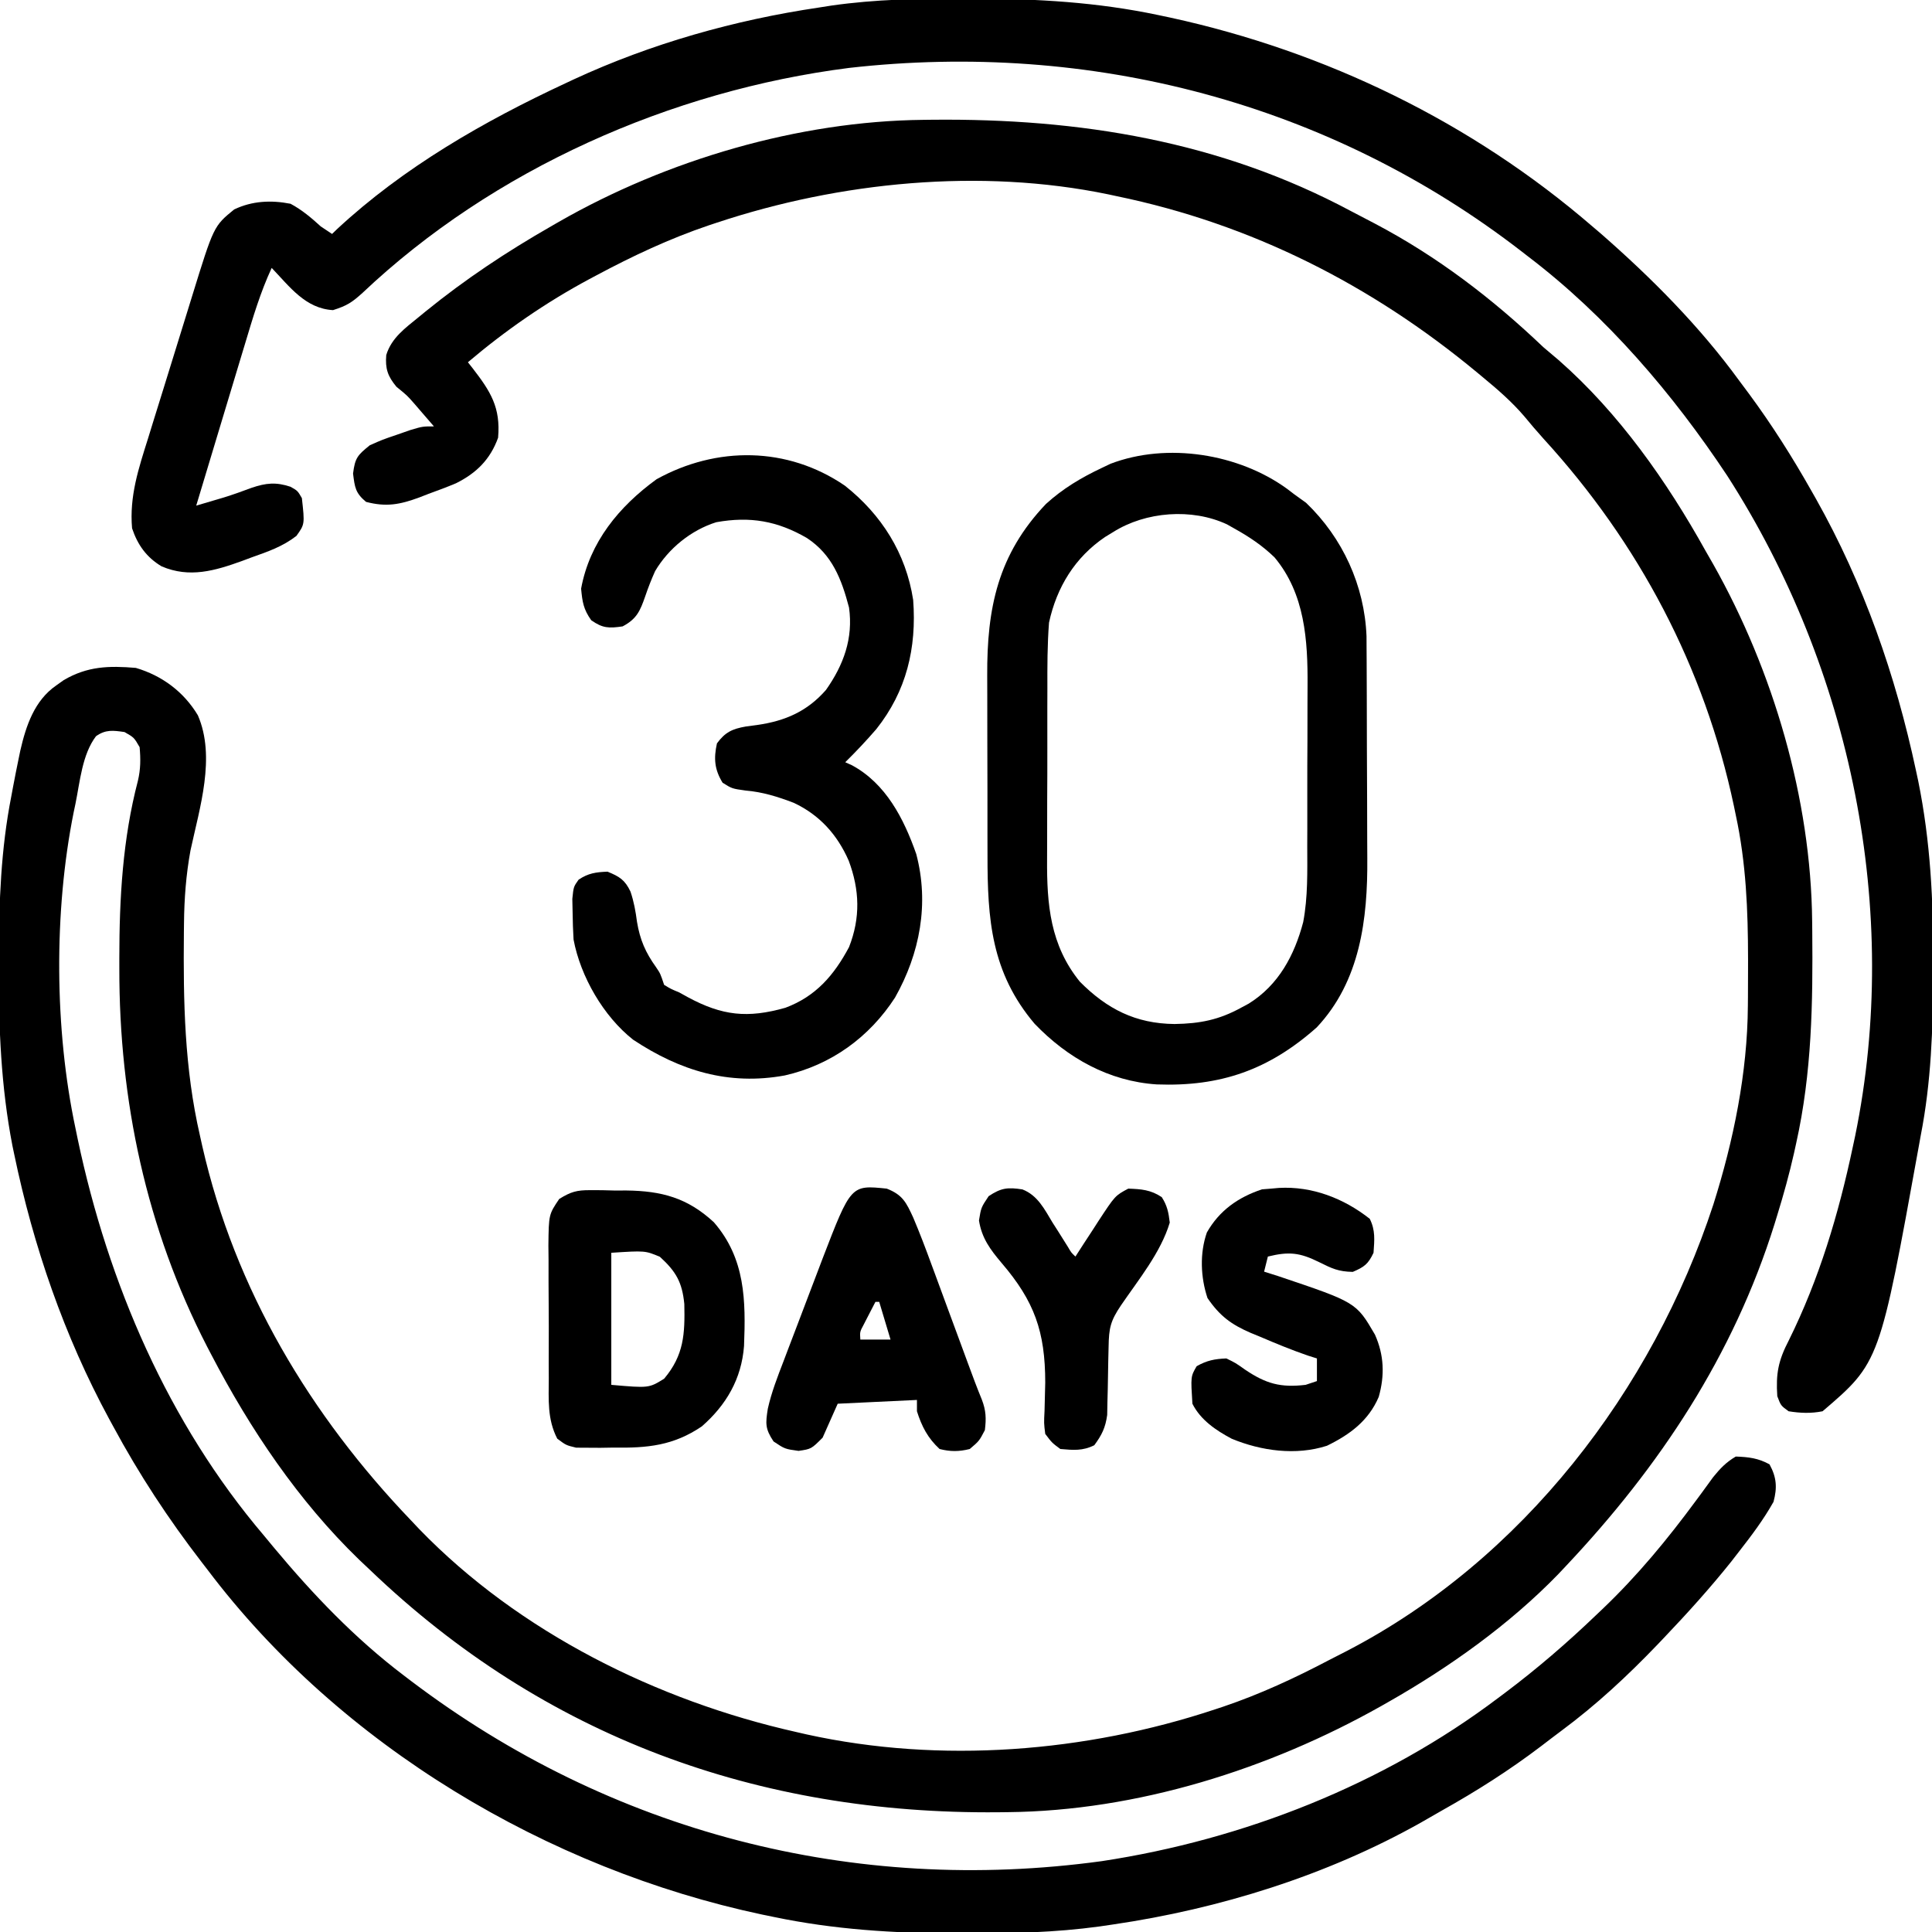
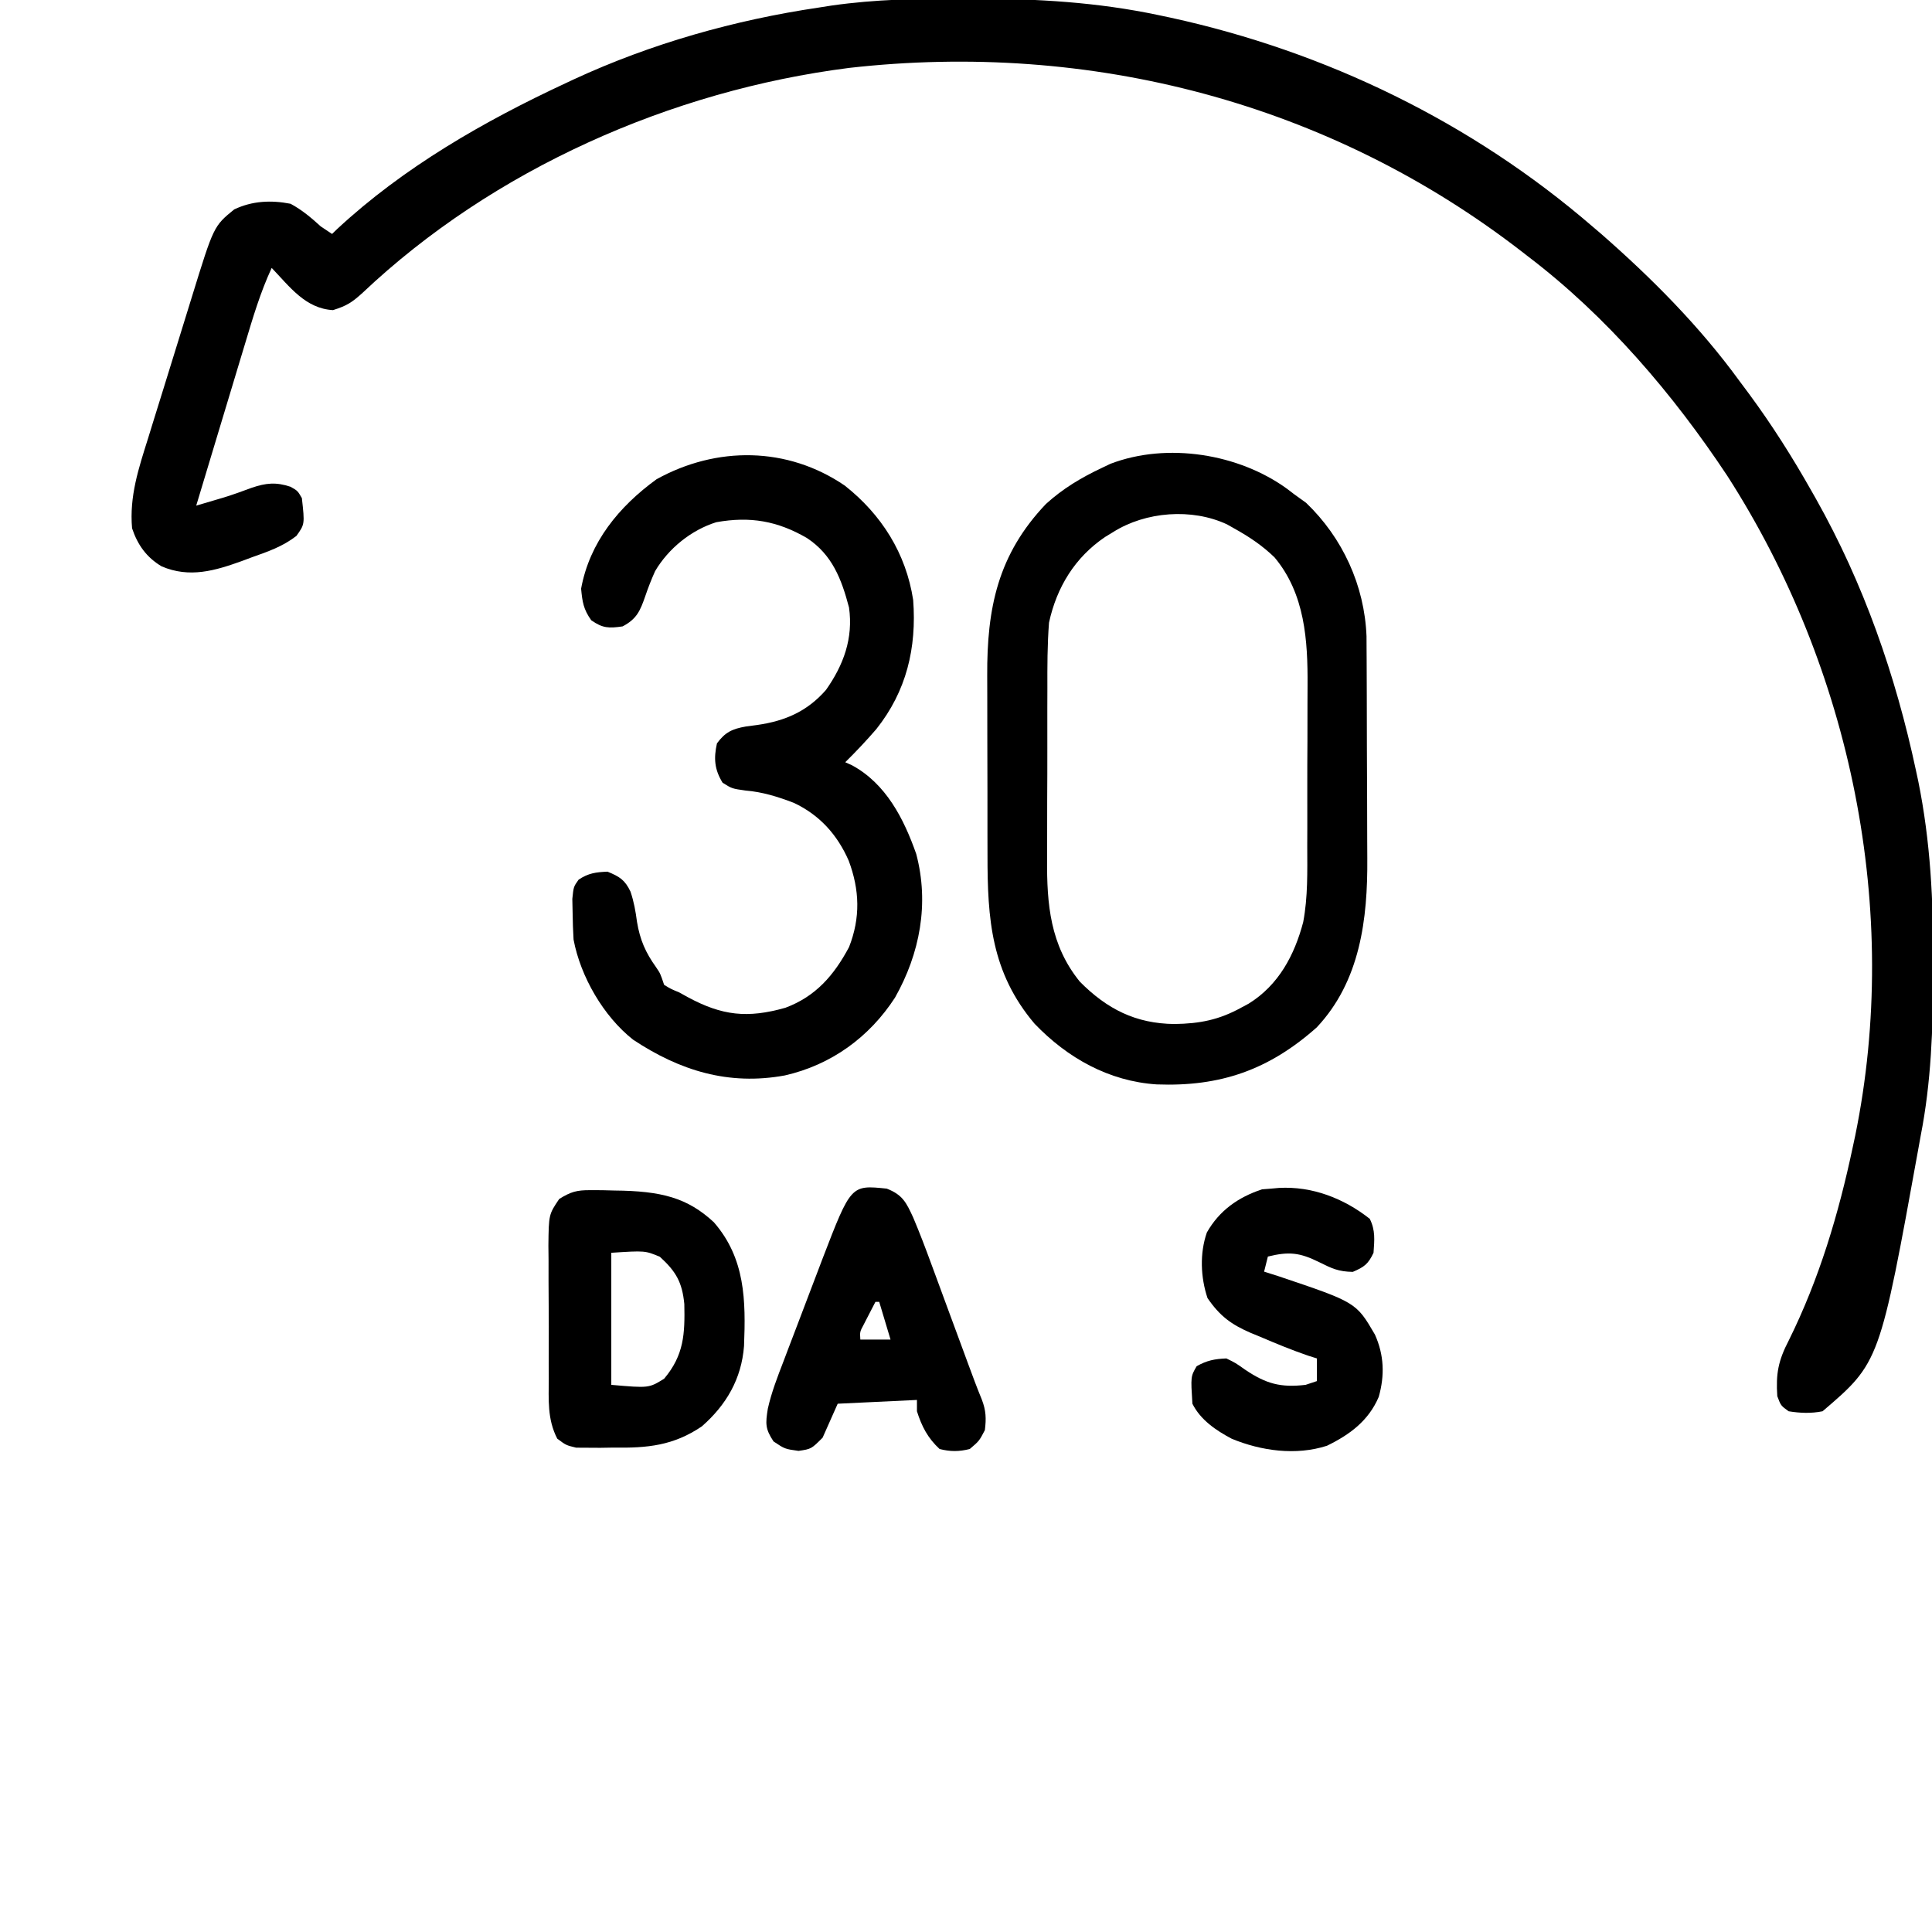
<svg xmlns="http://www.w3.org/2000/svg" height="512" width="512" version="1.1">
-   <path transform="translate(244.68,31.762)" fill="#000000" d="M0 0 C0.802 -0.01 1.604 -0.02 2.431 -0.03 C41.365 -0.407 78.589 5.6 113.287 24.154 C115.398 25.28 117.523 26.377 119.648 27.477 C136.244 36.217 150.773 47.328 164.32 60.238 C165.668 61.392 167.021 62.539 168.383 63.676 C184.313 77.648 197.074 95.807 207.32 114.238 C208 115.423 208.68 116.608 209.359 117.793 C225.253 146.011 235.248 179.957 235.559 212.391 C235.568 213.24 235.578 214.09 235.588 214.965 C235.762 234.078 235.497 252.492 231.32 271.238 C231.133 272.093 230.946 272.947 230.753 273.828 C229.499 279.371 228.001 284.81 226.32 290.238 C226.08 291.023 225.839 291.808 225.591 292.616 C214.687 327.467 195.21 356.828 170.32 383.238 C169.286 384.337 169.286 384.337 168.23 385.457 C155.343 398.74 139.384 410.112 123.32 419.238 C122.635 419.629 121.95 420.019 121.244 420.421 C91.593 437.118 56.65 448.137 22.422 448.477 C21.598 448.486 20.773 448.496 19.924 448.506 C-43.785 449.109 -100.467 428.54 -146.68 384.238 C-147.627 383.344 -148.575 382.449 -149.551 381.527 C-165.587 366.014 -178.404 346.971 -188.68 327.238 C-189.053 326.524 -189.427 325.809 -189.812 325.073 C-205.91 293.845 -213.115 259.825 -213.055 224.863 C-213.056 223.949 -213.057 223.036 -213.058 222.094 C-213.049 206.25 -212.17 190.581 -208.138 175.169 C-207.403 172.075 -207.397 169.401 -207.68 166.238 C-209.16 163.675 -209.16 163.675 -211.68 162.238 C-214.716 161.804 -216.672 161.526 -219.238 163.34 C-222.902 168.165 -223.481 175.375 -224.68 181.238 C-224.835 181.973 -224.99 182.708 -225.15 183.465 C-230.434 209.765 -230.252 241.01 -224.68 267.238 C-224.476 268.225 -224.272 269.211 -224.062 270.227 C-215.992 308.374 -200.114 345.36 -174.68 375.238 C-173.791 376.311 -172.903 377.384 -172.016 378.457 C-161.682 390.846 -150.565 402.476 -137.68 412.238 C-136.729 412.963 -136.729 412.963 -135.76 413.702 C-82.836 453.789 -18.442 470.48 47.328 461.457 C84.84 455.755 121.961 441.168 152.32 418.238 C152.924 417.787 153.527 417.337 154.149 416.872 C162.662 410.477 170.637 403.603 178.32 396.238 C178.85 395.736 179.38 395.233 179.926 394.715 C189.284 385.799 197.206 376.183 204.863 365.793 C205.268 365.246 205.672 364.7 206.089 364.137 C207.183 362.652 208.266 361.158 209.348 359.664 C211.219 357.363 212.771 355.741 215.32 354.238 C218.717 354.357 221.26 354.657 224.258 356.301 C226.162 359.773 226.319 362.507 225.32 366.238 C222.717 370.877 219.586 375.056 216.32 379.238 C215.224 380.654 215.224 380.654 214.105 382.098 C208.506 389.104 202.503 395.746 196.32 402.238 C195.465 403.137 195.465 403.137 194.592 404.053 C186.592 412.394 178.376 420.039 169.088 426.923 C167.281 428.268 165.494 429.636 163.707 431.008 C155.3 437.397 146.557 442.939 137.348 448.099 C135.485 449.146 133.636 450.215 131.789 451.289 C106.905 465.272 78.504 474.1 50.32 478.238 C49.118 478.415 47.915 478.591 46.677 478.773 C34.96 480.377 23.321 480.638 11.508 480.613 C10.522 480.613 9.536 480.612 8.52 480.612 C-7.849 480.57 -23.61 479.596 -39.68 476.238 C-41.205 475.925 -41.205 475.925 -42.761 475.605 C-99.492 463.549 -154.497 430.868 -189.68 384.238 C-190.446 383.246 -190.446 383.246 -191.228 382.233 C-200.075 370.761 -207.808 358.991 -214.68 346.238 C-215.037 345.584 -215.395 344.929 -215.763 344.254 C-227.665 322.277 -235.86 298.478 -240.93 274.051 C-241.081 273.329 -241.232 272.606 -241.388 271.862 C-244.43 256.172 -245.053 240.487 -244.992 224.551 C-244.99 223.102 -244.99 223.102 -244.988 221.624 C-244.948 207.306 -244.456 193.325 -241.68 179.238 C-241.525 178.402 -241.369 177.566 -241.209 176.705 C-240.745 174.231 -240.253 171.765 -239.742 169.301 C-239.597 168.596 -239.452 167.892 -239.302 167.166 C-237.789 160.56 -235.537 153.834 -229.742 149.863 C-228.77 149.171 -228.77 149.171 -227.777 148.465 C-221.494 144.791 -215.828 144.639 -208.68 145.238 C-201.739 147.286 -195.983 151.558 -192.242 157.801 C-187.446 168.887 -191.779 182.352 -194.199 193.609 C-195.377 200.055 -195.852 206.353 -195.918 212.891 C-195.933 214.104 -195.933 214.104 -195.948 215.342 C-196.124 233.652 -195.814 251.303 -191.68 269.238 C-191.374 270.615 -191.374 270.615 -191.062 272.019 C-182.394 310.07 -162.466 343.287 -135.68 371.238 C-134.969 371.99 -134.259 372.741 -133.527 373.516 C-107.068 400.841 -70.471 418.968 -33.68 427.238 C-32.765 427.449 -31.851 427.659 -30.909 427.875 C4.561 435.688 43.037 432.621 77.32 421.238 C78.044 420.999 78.768 420.759 79.513 420.512 C89.272 417.208 98.446 412.953 107.557 408.163 C109.099 407.354 110.652 406.566 112.207 405.781 C158.749 381.641 193.23 336.728 209.383 287.426 C214.719 270.544 218.415 252.532 218.523 234.785 C218.53 234.011 218.537 233.237 218.545 232.439 C218.562 229.956 218.569 227.472 218.57 224.988 C218.571 224.138 218.572 223.288 218.572 222.412 C218.556 209.465 218.06 196.936 215.32 184.238 C215.154 183.434 214.988 182.63 214.816 181.802 C207.034 145.061 189.683 112.2 164.41 84.551 C162.637 82.588 160.939 80.592 159.258 78.551 C155.95 74.688 152.237 71.472 148.32 68.238 C147.537 67.586 147.537 67.586 146.737 66.921 C118.79 43.75 86.99 27.617 51.32 20.238 C50.182 19.993 50.182 19.993 49.021 19.742 C15.131 12.725 -22.104 16.423 -54.68 27.238 C-55.403 27.478 -56.127 27.718 -56.873 27.965 C-67.262 31.482 -77.017 36.071 -86.68 41.238 C-87.286 41.561 -87.891 41.883 -88.516 42.215 C-100.059 48.415 -110.687 55.765 -120.68 64.238 C-120.27 64.758 -119.86 65.277 -119.438 65.812 C-114.692 71.954 -111.974 76.198 -112.68 84.238 C-114.75 89.99 -118.433 93.622 -123.836 96.312 C-126.241 97.32 -128.663 98.231 -131.117 99.113 C-131.938 99.433 -132.758 99.753 -133.604 100.082 C-138.673 101.943 -142.294 102.658 -147.68 101.238 C-150.499 98.873 -150.658 97.41 -151.117 93.738 C-150.592 89.541 -149.906 88.849 -146.68 86.238 C-143.332 84.754 -143.332 84.754 -139.617 83.488 C-138.389 83.06 -137.16 82.632 -135.895 82.191 C-132.68 81.238 -132.68 81.238 -129.68 81.238 C-130.74 80.007 -131.803 78.778 -132.867 77.551 C-133.501 76.815 -134.136 76.079 -134.789 75.32 C-136.755 73.066 -136.755 73.066 -139.617 70.738 C-141.923 67.943 -142.619 65.974 -142.32 62.324 C-140.913 57.743 -137.282 55.182 -133.68 52.238 C-133.1 51.762 -132.52 51.286 -131.922 50.796 C-121.435 42.273 -110.402 34.942 -98.68 28.238 C-97.984 27.836 -97.288 27.434 -96.572 27.02 C-67.936 10.623 -33.099 0.338 0 0 Z" />
  <path transform="translate(255.25,-0.375)" fill="#000000" d="M0 0 C1.518 0.001 1.518 0.001 3.067 0.002 C19.595 0.042 35.529 0.946 51.75 4.375 C52.792 4.595 53.834 4.814 54.907 5.041 C96.159 14.039 134.736 32.759 166.75 60.375 C167.495 61.009 168.24 61.643 169.008 62.297 C182.513 74.108 195.184 86.859 205.75 101.375 C206.606 102.525 207.463 103.675 208.32 104.824 C214.36 113.014 219.744 121.519 224.75 130.375 C225.152 131.082 225.554 131.789 225.969 132.518 C238.656 155.053 247.109 179.318 252.5 204.562 C252.798 205.95 252.798 205.95 253.103 207.365 C256.36 223.403 257.125 239.177 257.062 255.5 C257.06 256.99 257.06 256.99 257.057 258.511 C257.012 273.005 256.551 287.116 253.75 301.375 C253.589 302.271 253.428 303.166 253.262 304.089 C242.89 361.421 242.89 361.421 227.75 374.375 C224.698 374.989 221.817 374.872 218.75 374.375 C216.688 372.875 216.688 372.875 215.75 370.375 C215.35 364.411 216.005 360.962 218.812 355.562 C226.887 339.242 231.98 322.159 235.75 304.375 C235.963 303.382 236.176 302.388 236.396 301.365 C248.611 241.664 235.318 177.54 202.527 126.512 C188.136 104.784 170.544 84.192 149.75 68.375 C149.22 67.964 148.691 67.552 148.145 67.128 C97.077 27.565 33.66 11.139 -30.25 18.375 C-77.39 24.384 -124.52 45.2 -159.188 78 C-161.983 80.526 -163.295 81.389 -167 82.562 C-174.316 82.14 -178.452 76.388 -183.25 71.375 C-186.243 77.823 -188.223 84.508 -190.262 91.309 C-190.635 92.542 -191.008 93.775 -191.392 95.045 C-192.377 98.301 -193.357 101.558 -194.337 104.815 C-195.339 108.148 -196.347 111.479 -197.354 114.811 C-199.323 121.331 -201.288 127.852 -203.25 134.375 C-201.682 133.913 -200.114 133.449 -198.547 132.984 C-197.674 132.726 -196.801 132.468 -195.901 132.202 C-193.398 131.421 -190.954 130.548 -188.5 129.625 C-184.742 128.363 -182.109 128.089 -178.25 129.375 C-176.375 130.438 -176.375 130.438 -175.25 132.375 C-174.48 139.301 -174.48 139.301 -176.699 142.398 C-180.324 145.207 -184.203 146.543 -188.5 148.062 C-189.321 148.37 -190.142 148.677 -190.988 148.994 C-198.281 151.635 -205.009 153.631 -212.422 150.465 C-216.411 148.087 -218.782 144.779 -220.25 140.375 C-220.987 131.903 -218.53 124.538 -216.016 116.559 C-215.576 115.134 -215.137 113.708 -214.699 112.283 C-213.782 109.307 -212.857 106.335 -211.925 103.365 C-210.737 99.577 -209.566 95.785 -208.402 91.991 C-207.498 89.05 -206.587 86.113 -205.673 83.175 C-205.239 81.779 -204.807 80.381 -204.377 78.983 C-198.61 60.302 -198.61 60.302 -193.188 55.875 C-188.41 53.599 -183.397 53.371 -178.25 54.375 C-175.201 56.017 -172.799 58.054 -170.25 60.375 C-169.26 61.035 -168.27 61.695 -167.25 62.375 C-166.809 61.948 -166.368 61.522 -165.914 61.082 C-148.281 44.699 -126.975 32.483 -105.25 22.375 C-104.556 22.049 -103.861 21.724 -103.146 21.388 C-82.645 11.907 -60.577 5.681 -38.25 2.375 C-37.132 2.2 -36.014 2.025 -34.862 1.844 C-23.244 0.186 -11.724 -0.024 0 0 Z" />
  <path transform="translate(341.047,129.512)" fill="#000000" d="M0 0 C0.967 0.737 0.967 0.737 1.953 1.488 C2.984 2.231 4.016 2.973 5.078 3.738 C14.767 13.006 20.57 25.674 21.094 39.09 C21.105 40.44 21.112 41.79 21.114 43.139 C21.122 44.253 21.122 44.253 21.129 45.389 C21.144 47.831 21.151 50.273 21.156 52.715 C21.16 53.975 21.16 53.975 21.165 55.26 C21.18 59.709 21.189 64.158 21.193 68.607 C21.199 73.173 21.223 77.738 21.251 82.304 C21.27 85.84 21.275 89.377 21.277 92.913 C21.28 94.595 21.288 96.276 21.301 97.958 C21.418 113.98 19.448 130.49 7.891 142.77 C-4.758 153.99 -17.576 158.511 -34.52 157.867 C-47.192 157.028 -58.148 150.877 -66.859 141.801 C-78.387 128.207 -79.363 114.049 -79.348 97.059 C-79.352 95.259 -79.356 93.46 -79.361 91.661 C-79.368 87.9 -79.368 84.14 -79.363 80.379 C-79.357 75.586 -79.374 70.793 -79.397 66 C-79.412 62.287 -79.412 58.574 -79.409 54.86 C-79.41 53.094 -79.415 51.328 -79.425 49.562 C-79.515 31.654 -76.625 17.453 -63.855 4.039 C-59.348 -0.054 -54.537 -2.922 -49.047 -5.512 C-48.294 -5.871 -47.541 -6.231 -46.766 -6.602 C-31.711 -12.353 -12.777 -9.261 0 0 Z M-46.047 11.488 C-46.743 11.912 -47.439 12.336 -48.156 12.773 C-56.164 18.177 -61.003 26.077 -63.047 35.488 C-63.501 41.34 -63.494 47.176 -63.48 53.043 C-63.485 54.753 -63.49 56.462 -63.496 58.172 C-63.505 61.744 -63.503 65.316 -63.493 68.888 C-63.481 73.44 -63.502 77.99 -63.531 82.541 C-63.549 86.069 -63.549 89.597 -63.543 93.125 C-63.543 94.802 -63.549 96.478 -63.561 98.155 C-63.638 110.157 -62.74 120.945 -54.883 130.637 C-47.673 137.908 -40.075 141.756 -29.797 141.863 C-23.048 141.764 -17.942 140.754 -12.047 137.488 C-11.097 136.98 -11.097 136.98 -10.129 136.461 C-2.208 131.548 1.996 123.633 4.312 114.867 C5.578 108.197 5.404 101.447 5.387 94.684 C5.391 93.071 5.397 91.459 5.403 89.847 C5.411 86.483 5.409 83.12 5.399 79.756 C5.388 75.481 5.408 71.206 5.437 66.931 C5.456 63.606 5.455 60.28 5.449 56.955 C5.449 55.38 5.455 53.806 5.468 52.231 C5.55 40.213 4.78 27.829 -3.285 18.199 C-6.538 15.04 -10.089 12.679 -14.047 10.488 C-14.65 10.147 -15.253 9.805 -15.875 9.453 C-25.202 5.094 -37.448 6.055 -46.047 11.488 Z" />
  <path transform="translate(223.875,128.688)" fill="#000000" d="M0 0 C9.716 7.668 16.223 17.93 18.125 30.312 C19.073 43.036 16.363 54.467 8.352 64.543 C5.723 67.587 2.986 70.487 0.125 73.312 C0.705 73.573 1.285 73.833 1.883 74.102 C10.915 78.979 15.656 88.285 18.938 97.625 C22.418 110.773 19.917 123.983 13.312 135.688 C6.497 146.191 -3.581 153.512 -15.875 156.312 C-30.782 159.052 -43.709 155.054 -56.102 146.836 C-63.937 140.658 -70.03 130.117 -71.875 120.312 C-72.018 117.961 -72.095 115.605 -72.125 113.25 C-72.151 112.022 -72.177 110.793 -72.203 109.527 C-71.875 106.312 -71.875 106.312 -70.539 104.434 C-67.979 102.709 -65.941 102.435 -62.875 102.312 C-59.702 103.611 -58.271 104.482 -56.785 107.598 C-55.877 110.308 -55.435 112.796 -55.062 115.625 C-54.26 120.421 -52.809 123.717 -49.996 127.656 C-48.875 129.312 -48.875 129.312 -47.875 132.312 C-46.067 133.407 -46.067 133.407 -43.875 134.312 C-43.129 134.726 -42.382 135.14 -41.613 135.566 C-32.487 140.49 -25.773 141.222 -15.738 138.379 C-7.689 135.381 -2.862 129.774 1.125 122.312 C4.186 114.521 3.945 107.144 1.031 99.375 C-1.993 92.492 -6.687 87.282 -13.492 84.082 C-17.758 82.446 -21.751 81.195 -26.312 80.812 C-29.875 80.312 -29.875 80.312 -32.375 78.75 C-34.528 75.251 -34.771 72.309 -33.875 68.312 C-31.682 65.336 -29.838 64.483 -26.223 63.844 C-24.72 63.643 -24.72 63.643 -23.188 63.438 C-15.808 62.375 -9.974 59.849 -4.992 54.164 C-0.33 47.564 2.278 40.482 1.125 32.312 C-0.866 24.757 -3.332 18.3 -10.055 13.879 C-17.848 9.369 -25.07 8.093 -34.055 9.703 C-40.725 11.792 -46.719 16.662 -50.262 22.66 C-51.247 24.854 -52.104 27.035 -52.875 29.312 C-54.233 33.217 -55.128 35.335 -58.875 37.312 C-62.506 37.842 -64.161 37.815 -67.188 35.688 C-69.254 32.779 -69.544 30.854 -69.875 27.312 C-67.612 14.982 -59.836 5.547 -49.875 -1.688 C-33.983 -10.485 -15.215 -10.385 0 0 Z" />
-   <path transform="translate(156.457,315.406)" fill="#000000" d="M0 0 C1.031 0.003 2.061 0.005 3.123 0.008 C4.19 0.036 5.256 0.065 6.355 0.094 C7.411 0.091 8.466 0.089 9.553 0.086 C18.896 0.202 25.733 2.033 32.715 8.492 C41.08 18.109 41.193 29.251 40.718 41.308 C40.052 50.012 36.023 56.916 29.543 62.594 C22.028 67.707 15.081 68.37 6.168 68.219 C5.007 68.238 3.845 68.257 2.648 68.277 C1.533 68.271 0.418 68.264 -0.73 68.258 C-1.735 68.252 -2.74 68.247 -3.775 68.241 C-6.457 67.594 -6.457 67.594 -8.78 65.851 C-11.444 60.677 -11.047 55.55 -11.023 49.812 C-11.03 48.566 -11.036 47.32 -11.042 46.036 C-11.051 42.73 -11.04 39.425 -11.023 36.119 C-11.02 34.095 -11.033 32.073 -11.054 30.049 C-11.091 26.157 -11.093 22.267 -11.086 18.375 C-11.106 16.567 -11.106 16.567 -11.126 14.723 C-11.034 6.45 -11.034 6.45 -8.259 2.332 C-5.18 0.422 -3.592 -0.027 0 0 Z M5.543 16.594 C5.543 28.144 5.543 39.694 5.543 51.594 C15.5 52.467 15.5 52.467 19.543 49.969 C24.813 43.711 25.066 38.101 24.895 30.176 C24.33 24.425 22.718 21.577 18.418 17.656 C14.49 16.016 14.49 16.016 5.543 16.594 Z" />
+   <path transform="translate(156.457,315.406)" fill="#000000" d="M0 0 C1.031 0.003 2.061 0.005 3.123 0.008 C4.19 0.036 5.256 0.065 6.355 0.094 C18.896 0.202 25.733 2.033 32.715 8.492 C41.08 18.109 41.193 29.251 40.718 41.308 C40.052 50.012 36.023 56.916 29.543 62.594 C22.028 67.707 15.081 68.37 6.168 68.219 C5.007 68.238 3.845 68.257 2.648 68.277 C1.533 68.271 0.418 68.264 -0.73 68.258 C-1.735 68.252 -2.74 68.247 -3.775 68.241 C-6.457 67.594 -6.457 67.594 -8.78 65.851 C-11.444 60.677 -11.047 55.55 -11.023 49.812 C-11.03 48.566 -11.036 47.32 -11.042 46.036 C-11.051 42.73 -11.04 39.425 -11.023 36.119 C-11.02 34.095 -11.033 32.073 -11.054 30.049 C-11.091 26.157 -11.093 22.267 -11.086 18.375 C-11.106 16.567 -11.106 16.567 -11.126 14.723 C-11.034 6.45 -11.034 6.45 -8.259 2.332 C-5.18 0.422 -3.592 -0.027 0 0 Z M5.543 16.594 C5.543 28.144 5.543 39.694 5.543 51.594 C15.5 52.467 15.5 52.467 19.543 49.969 C24.813 43.711 25.066 38.101 24.895 30.176 C24.33 24.425 22.718 21.577 18.418 17.656 C14.49 16.016 14.49 16.016 5.543 16.594 Z" />
  <path transform="translate(338.918,314.812)" fill="#000000" d="M0 0 C8.801 -0.498 17.213 2.765 24.082 8.188 C25.61 11.244 25.314 13.817 25.082 17.188 C23.661 20.188 22.628 20.955 19.582 22.25 C15.772 22.182 14.075 21.362 10.707 19.688 C5.522 17.113 2.663 16.819 -2.918 18.188 C-3.248 19.508 -3.578 20.828 -3.918 22.188 C-2.68 22.579 -1.443 22.971 -0.168 23.375 C20.476 30.322 20.476 30.322 25.457 38.875 C27.888 44.298 28.075 49.689 26.457 55.391 C23.756 61.708 18.8 65.375 12.742 68.328 C4.545 70.976 -4.671 69.707 -12.5 66.469 C-16.675 64.256 -20.764 61.495 -22.918 57.188 C-23.376 49.976 -23.376 49.976 -21.793 47.25 C-19.091 45.719 -17.024 45.312 -13.918 45.188 C-11.48 46.375 -11.48 46.375 -8.918 48.188 C-3.416 51.891 0.445 52.972 7.082 52.188 C8.567 51.693 8.567 51.693 10.082 51.188 C10.082 49.208 10.082 47.227 10.082 45.188 C8.877 44.809 8.877 44.809 7.648 44.422 C3.354 42.935 -0.807 41.232 -4.98 39.438 C-5.77 39.115 -6.56 38.793 -7.373 38.461 C-12.659 36.175 -15.647 33.958 -18.918 29.188 C-20.753 23.684 -21.012 17.316 -19.082 11.797 C-15.768 5.97 -10.786 2.477 -4.48 0.375 C-2.986 0.266 -1.492 0.146 0 0 Z" />
  <path transform="translate(235,315)" fill="#000000" d="M0 0 C4.226 1.641 5.184 3.707 7.013 7.67 C8.737 11.741 10.302 15.86 11.82 20.012 C12.337 21.409 12.337 21.409 12.865 22.834 C13.956 25.783 15.041 28.735 16.125 31.688 C17.218 34.65 18.312 37.612 19.406 40.573 C20.084 42.409 20.761 44.246 21.437 46.083 C22.65 49.38 23.862 52.664 25.199 55.913 C26.312 58.814 26.385 60.919 26 64 C24.5 66.875 24.5 66.875 22 69 C19.179 69.717 16.82 69.725 14 69 C10.88 66.126 9.271 63.024 8 59 C8 58.01 8 57.02 8 56 C-2.395 56.495 -2.395 56.495 -13 57 C-14.32 59.97 -15.64 62.94 -17 66 C-20 69 -20 69 -23.375 69.5 C-27 69 -27 69 -30 67 C-32.26 63.611 -32.132 62.228 -31.519 58.315 C-30.54 53.946 -28.933 49.827 -27.324 45.656 C-26.958 44.688 -26.591 43.719 -26.214 42.721 C-25.44 40.683 -24.663 38.645 -23.881 36.61 C-22.693 33.513 -21.518 30.411 -20.346 27.309 C-19.589 25.32 -18.832 23.332 -18.074 21.344 C-17.552 19.967 -17.552 19.967 -17.019 18.562 C-9.489 -0.988 -9.489 -0.988 0 0 Z M-3 30 C-3.672 31.289 -4.337 32.581 -5 33.875 C-5.371 34.594 -5.742 35.314 -6.125 36.055 C-7.137 37.948 -7.137 37.948 -7 40 C-4.36 40 -1.72 40 1 40 C0.01 36.7 -0.98 33.4 -2 30 C-2.33 30 -2.66 30 -3 30 Z" />
-   <path transform="translate(270.95,315.207)" fill="#000000" d="M0 0 C4.038 1.562 5.832 5.223 7.988 8.793 C8.468 9.543 8.948 10.293 9.443 11.066 C10.325 12.445 11.197 13.832 12.054 15.227 C12.958 16.773 12.958 16.773 14.05 17.793 C15.063 16.221 15.063 16.221 16.097 14.617 C16.998 13.238 17.899 11.859 18.8 10.48 C19.244 9.79 19.687 9.1 20.144 8.389 C24.571 1.651 24.571 1.651 28.05 -0.207 C31.507 -0.086 34.014 0.102 36.925 2.043 C38.387 4.316 38.732 6.11 39.05 8.793 C36.674 16.715 30.785 23.894 26.16 30.668 C23.335 34.853 22.92 36.711 22.839 41.719 C22.797 43.502 22.797 43.502 22.753 45.322 C22.702 47.833 22.657 50.343 22.621 52.854 C22.574 54.643 22.574 54.643 22.527 56.469 C22.507 57.561 22.487 58.653 22.467 59.779 C22.001 63.151 21.057 65.066 19.05 67.793 C15.959 69.339 13.456 69.087 10.05 68.793 C7.835 67.155 7.835 67.155 6.05 64.793 C5.695 61.962 5.695 61.962 5.863 58.691 C5.893 57.487 5.923 56.282 5.953 55.041 C5.985 53.763 6.017 52.485 6.05 51.168 C6.041 37.69 3.18 29.645 -5.513 19.494 C-8.517 15.936 -10.771 12.927 -11.512 8.23 C-10.95 4.793 -10.95 4.793 -8.95 1.793 C-5.641 -0.413 -3.896 -0.606 0 0 Z" />
</svg>